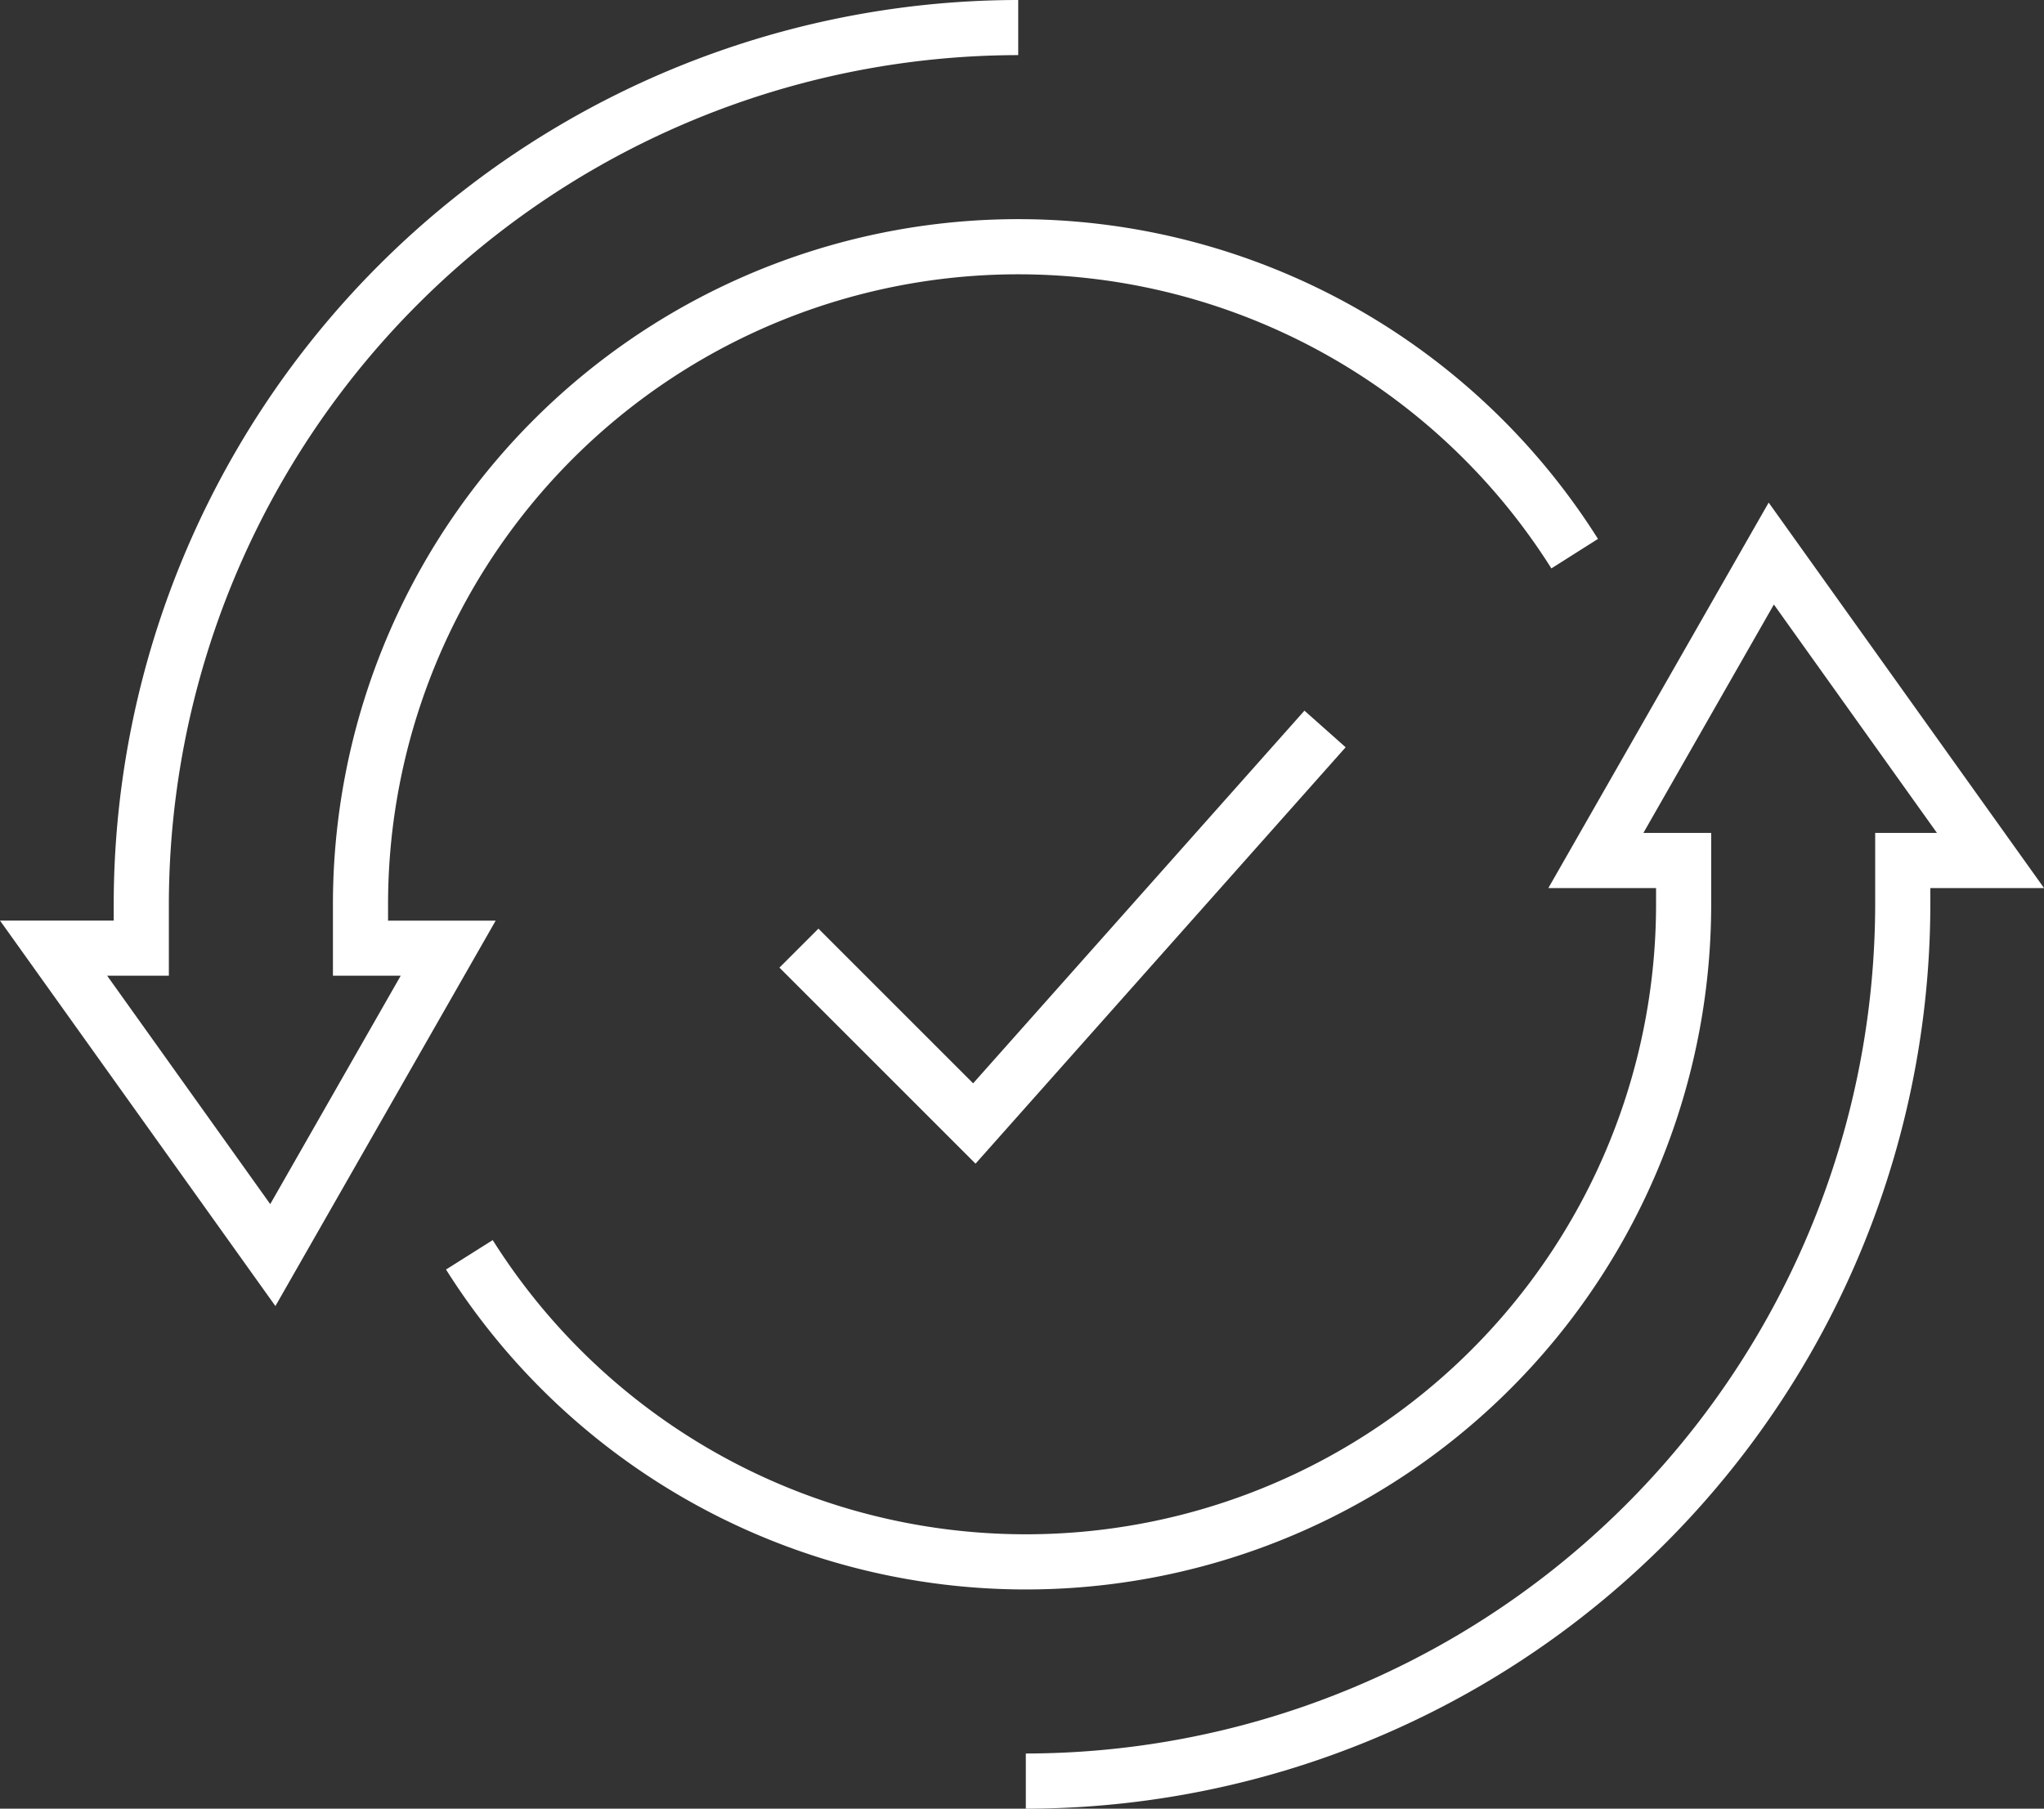
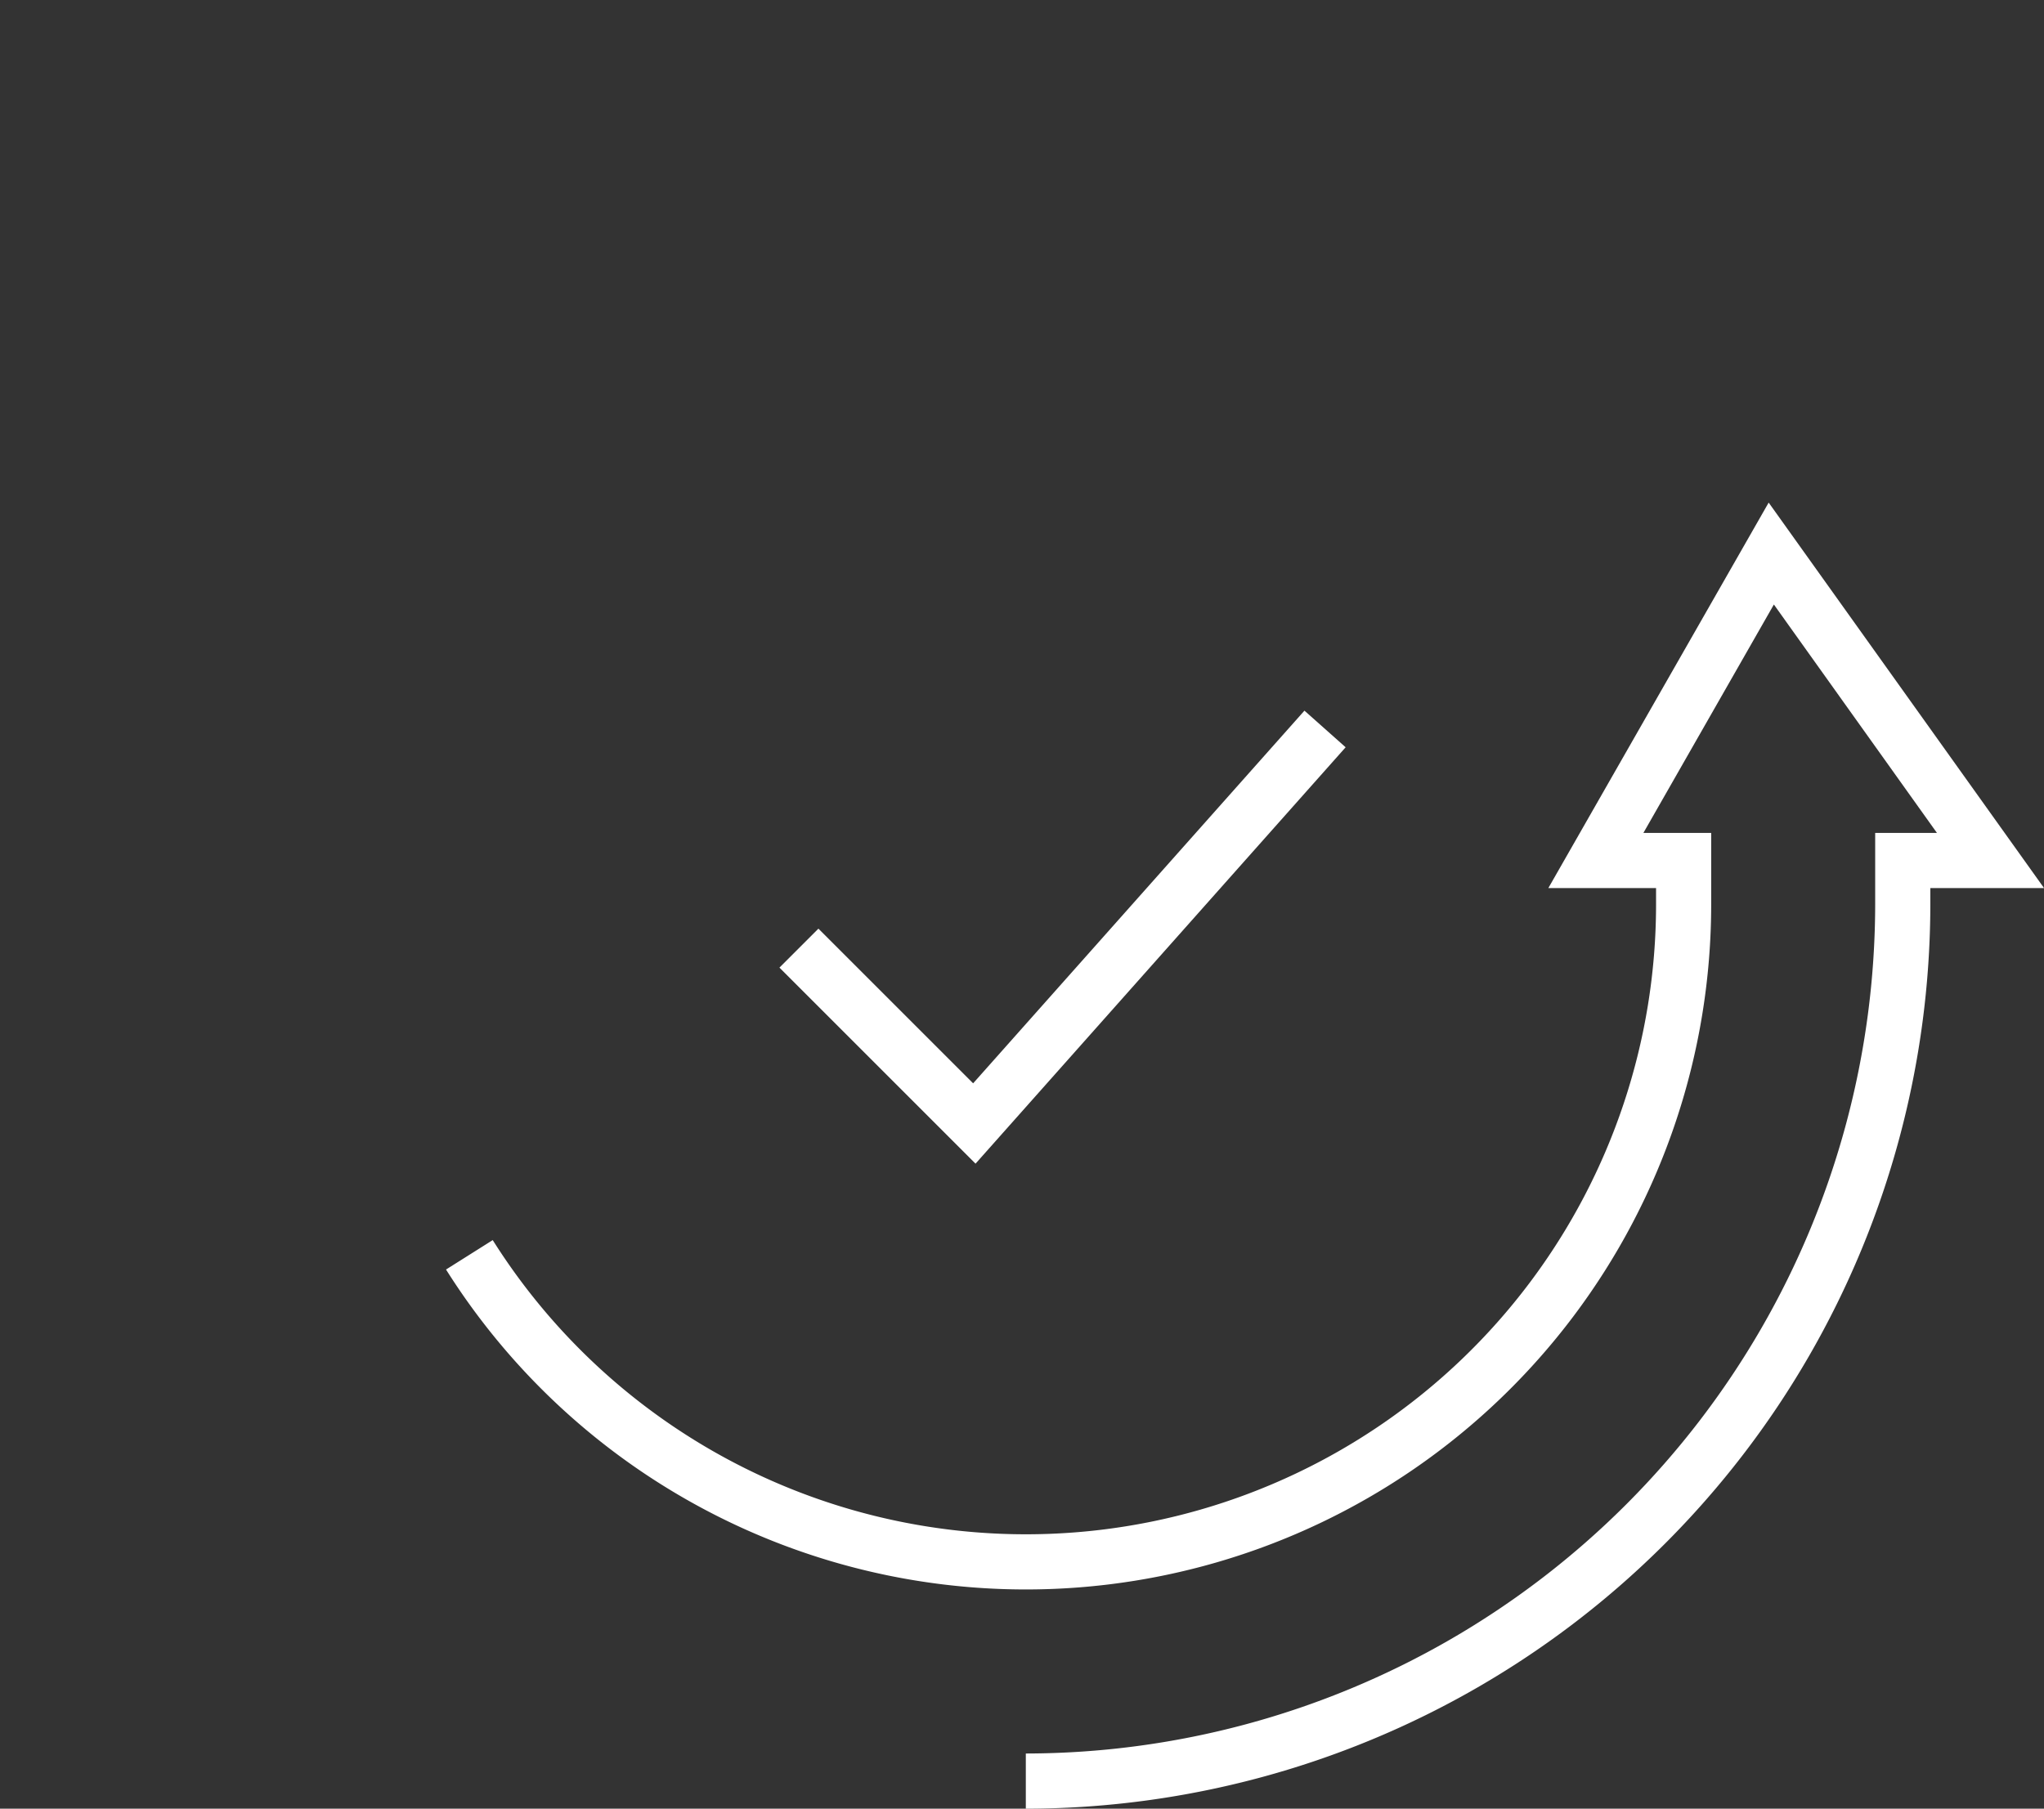
<svg xmlns="http://www.w3.org/2000/svg" id="Group_4965" data-name="Group 4965" width="54.58" height="48.305" viewBox="0 0 54.58 48.305">
  <rect x="0" y="0" width="54.58" height="48.305" fill="#333333" stroke="none" />
  <defs>
    <clipPath id="clip-path">
      <rect id="Rectangle_2718" data-name="Rectangle 2718" width="54.58" height="48.305" fill="#fff" />
    </clipPath>
  </defs>
  <g id="Group_1520" data-name="Group 1520" transform="translate(0 0)" clip-path="url(#clip-path)">
-     <path id="Path_1494" data-name="Path 1494" d="M7.354,34.882,0,24.587H3.036v-.434A24.179,24.179,0,0,1,27.189,0V1.472a22.707,22.707,0,0,0-22.68,22.68v1.907H2.861l4.355,6.1,3.484-6.1H8.89V24.153a18.3,18.3,0,0,1,33.78-9.76l-1.244.788a16.828,16.828,0,0,0-31.064,8.973v.434h2.874Z" transform="translate(0 0)" fill="#fff" />
    <path id="Path_1495" data-name="Path 1495" d="M23.571,44V42.526a22.706,22.706,0,0,0,22.68-22.68V17.939H47.9l-4.354-6.1-3.484,6.1h1.81v1.907A18.3,18.3,0,0,1,8.089,29.6l1.247-.786A16.827,16.827,0,0,0,40.4,19.846v-.434H37.524L43.407,9.117,50.76,19.412H47.724v.434A24.18,24.18,0,0,1,23.571,44" transform="translate(3.821 4.306)" fill="#fff" />
-     <path id="Path_1496" data-name="Path 1496" d="M19.372,24.99l-5.236-5.236,1.041-1.041,4.131,4.131,8.847-9.953,1.1.978Z" transform="translate(6.677 6.089)" fill="#fff" />
+     <path id="Path_1496" data-name="Path 1496" d="M19.372,24.99l-5.236-5.236,1.041-1.041,4.131,4.131,8.847-9.953,1.1.978" transform="translate(6.677 6.089)" fill="#fff" />
  </g>
</svg>